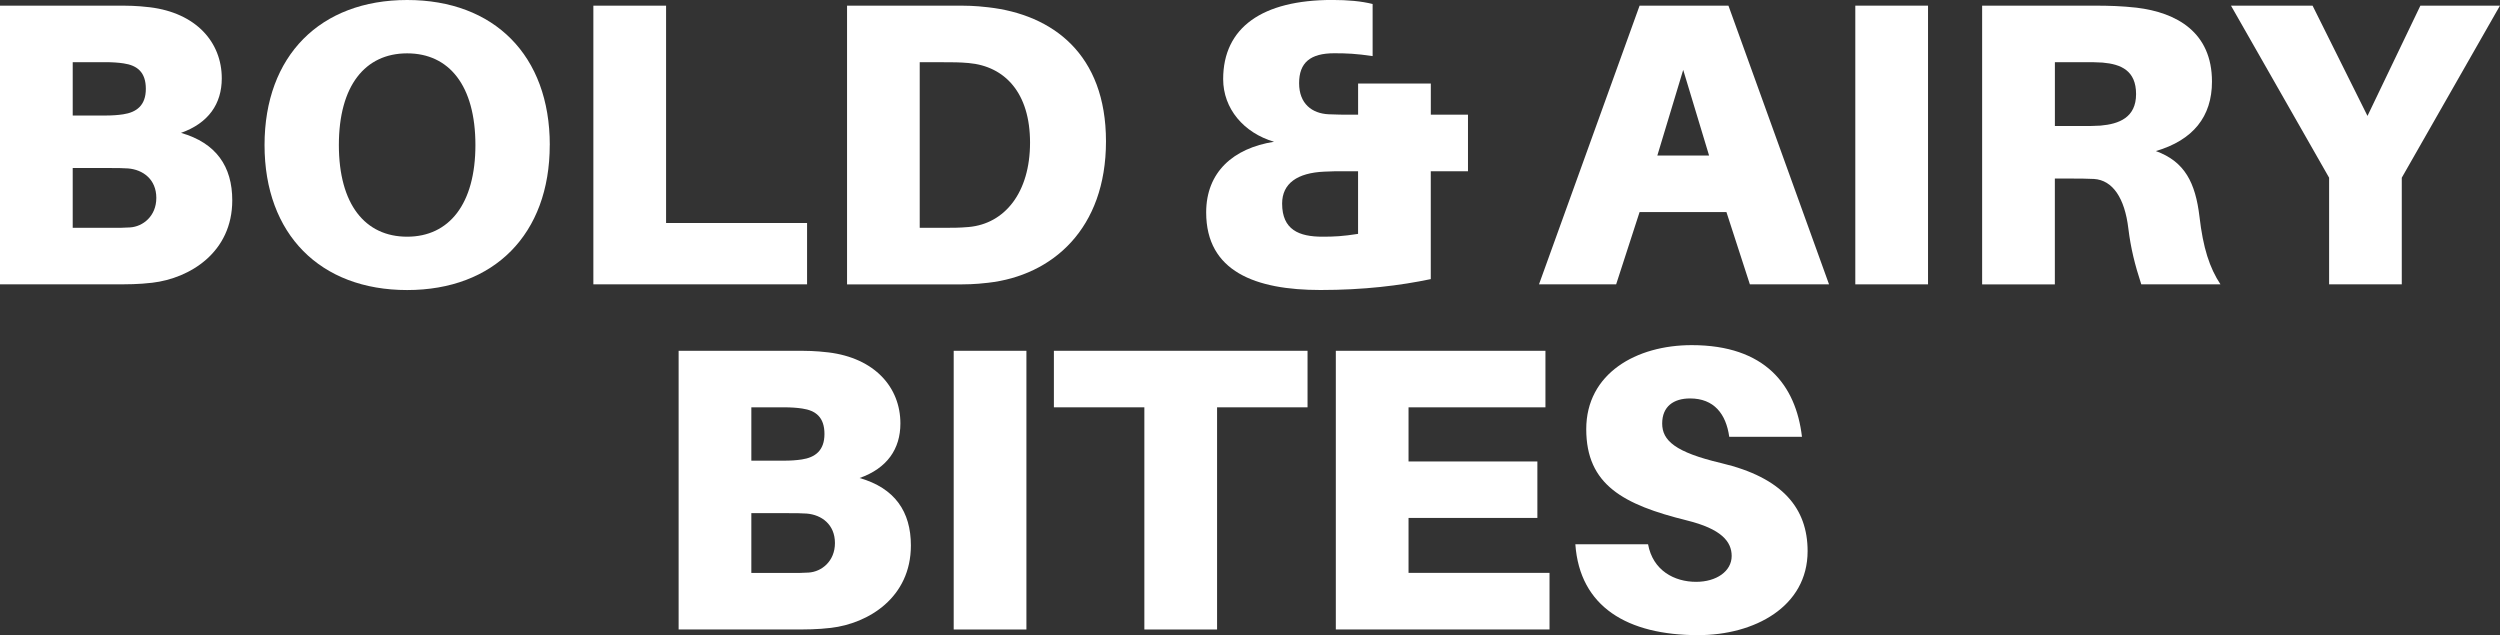
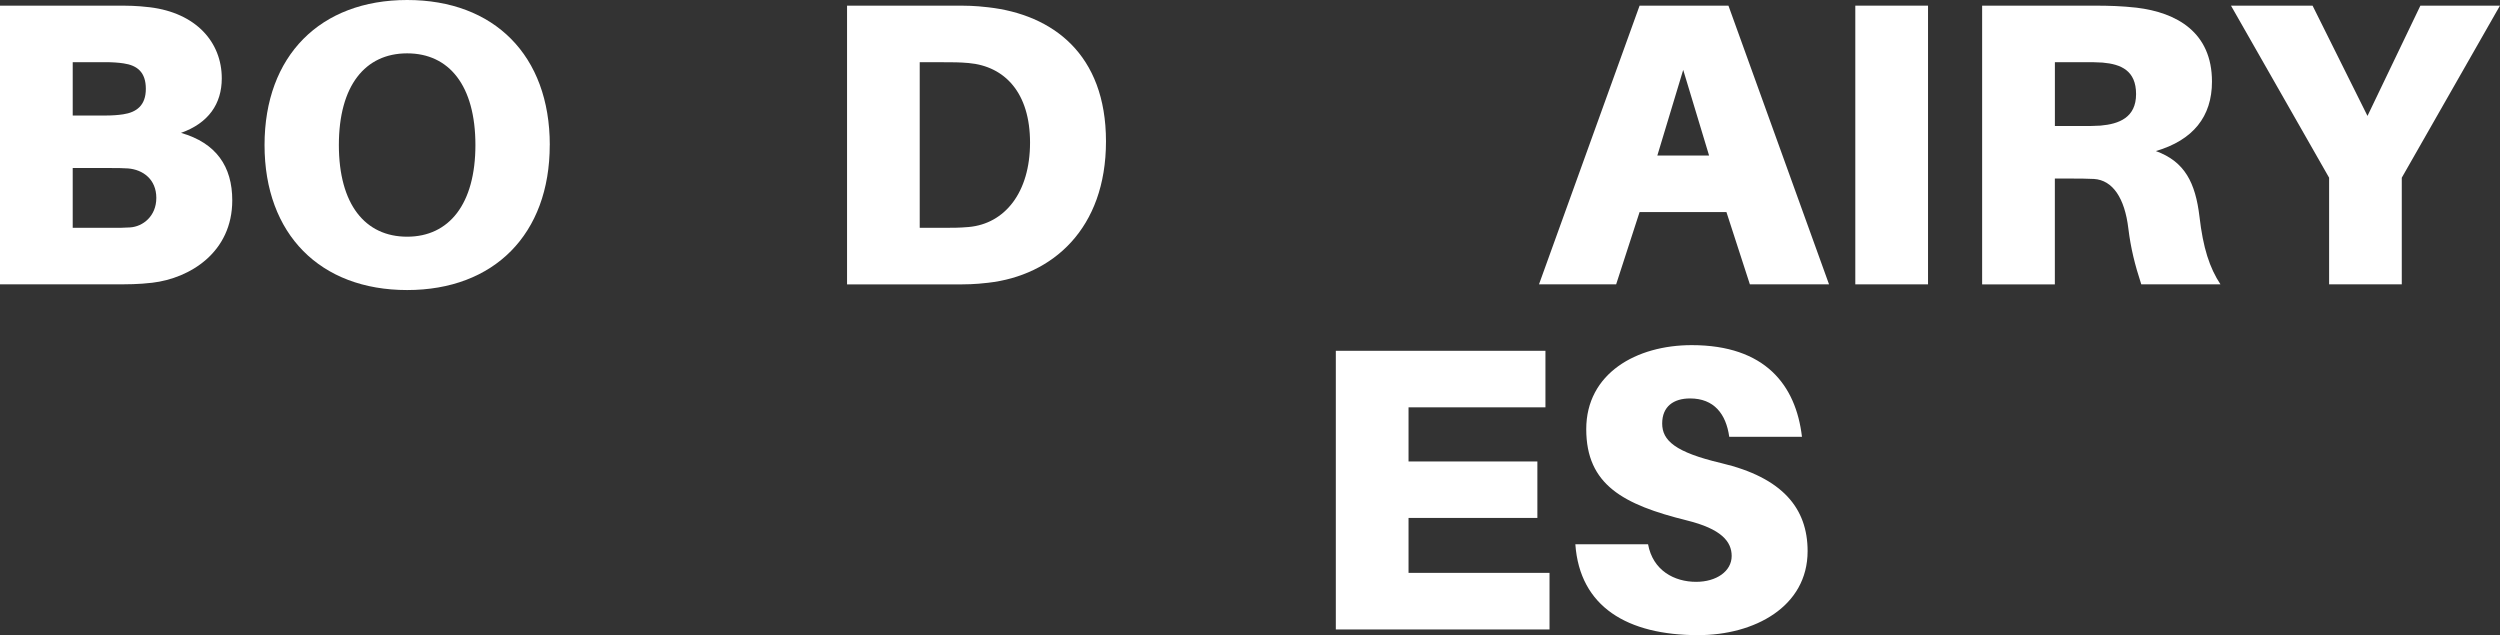
<svg xmlns="http://www.w3.org/2000/svg" viewBox="0 0 557.67 141.68" data-name="Layer 1" id="Layer_1">
  <rect x="0" y="0" width="557.67" height="141.68" fill="#333333" stroke="none" />
  <defs>
    <style>
      .cls-1 {
        fill: #fff;
      }
    </style>
  </defs>
  <path d="M51.81,44.69c0,11.62-9.46,17.39-17.84,18.38-3.15.36-5.23.36-9.19.36H0V1.26h25.5c3.33,0,4.78,0,7.93.36,10.27,1.26,16.04,7.75,16.04,15.86,0,5.68-2.97,10-9.1,12.16,7.84,2.25,11.44,7.48,11.44,15.05ZM16.22,25.77h7.3c1.44,0,2.79-.09,3.96-.27,2.97-.45,5.05-1.98,5.05-5.68s-1.89-5.23-4.96-5.68c-1.17-.18-2.61-.27-4.05-.27h-7.3v11.89ZM34.87,44.15c0-4.14-2.97-6.31-6.31-6.58-1.17-.09-2.61-.09-4.05-.09h-8.29v13.34h8.74c1.44,0,2.88,0,4.05-.09,2.88-.18,5.86-2.52,5.86-6.58Z" class="cls-1" />
  <path d="M122.63,32.35c0,19.91-12.43,32.35-31.81,32.35s-31.81-12.43-31.81-32.35S71.45,0,90.83,0s31.81,12.34,31.81,32.35ZM106.05,32.35c0-13.25-5.86-20.45-15.23-20.45s-15.23,7.21-15.23,20.45,5.86,20.45,15.23,20.45,15.23-7.3,15.23-20.45Z" class="cls-1" />
-   <path d="M180.03,63.43h-47.67V1.26h16.22v48.48h31.45v13.7Z" class="cls-1" />
  <path d="M246.71,31.54c0,19.46-11.89,29.91-26.31,31.54-3.15.36-4.6.36-7.93.36h-23.52V1.26h23.52c3.33,0,4.78,0,7.93.36,14.42,1.62,26.31,10.45,26.31,29.91ZM229.77,31.81c0-11.08-5.59-17.03-13.7-17.75-2.07-.18-3.51-.18-5.86-.18h-5.05v36.94h5.05c2.34,0,3.78,0,5.86-.18,8.11-.72,13.7-7.75,13.7-18.83Z" class="cls-1" />
-   <path d="M327.45,38.2h-8.29v24.06c-6.85,1.44-14.96,2.43-24.6,2.43-14.51,0-25.5-4.14-25.5-17.3,0-9.01,6.04-14.33,15.14-15.77-6.76-1.98-11.35-7.39-11.35-13.97,0-11.53,8.74-17.66,24.33-17.66,3.51,0,6.49.27,9.01.9v11.62c-3.69-.54-5.77-.63-8.56-.63-5.32,0-7.84,2.07-7.84,6.67s2.88,6.76,6.58,6.94c1.62.09,3.6.09,5.05.09h1.53v-6.94h16.22v6.94h8.29v12.61ZM295.01,52.8c2.61,0,4.5-.09,7.93-.63v-13.97h-2.97c-1.98,0-2.79,0-4.6.09-5.95.27-9.37,2.61-9.37,7.12,0,5.86,3.78,7.39,9.01,7.39Z" class="cls-1" />
  <path d="M365.74,47.3l-5.23,16.13h-17.21L365.74,1.26h19.82l22.44,62.17h-17.66l-5.23-16.13h-19.37ZM369.71,34.69h11.53l-5.77-19.1-5.77,19.1Z" class="cls-1" />
  <path d="M413.86,63.43V1.26h16.22v62.17h-16.22Z" class="cls-1" />
  <path d="M495.31,63.43h-17.66c-1.44-4.42-2.34-8.02-2.88-12.43-.81-6.85-3.51-10.81-7.66-11.08-1.8-.09-3.33-.09-5.14-.09h-3.6v23.61h-16.22V1.26h24.69c3.87,0,6.4.09,9.73.45,9.01,1.08,16.85,5.5,16.85,16.49,0,7.84-4.23,13.06-12.52,15.5,6.49,2.34,8.83,7.12,9.73,14.6.81,7.03,2.25,11.44,4.69,15.14ZM464.23,28.11c1.71,0,3.15,0,4.33-.09,4.14-.36,7.93-1.8,7.93-7.03s-3.33-6.67-7.48-7.03c-1.17-.09-2.61-.09-4.32-.09h-6.31v14.24h5.86Z" class="cls-1" />
  <path d="M535.77,63.43h-16.22v-23.79L497.66,1.26h18.2l12.25,24.6,11.8-24.6h17.75l-21.9,38.38v23.79Z" class="cls-1" />
-   <path d="M203.19,121.68c0,11.62-9.46,17.39-17.84,18.38-3.15.36-5.23.36-9.19.36h-24.78v-62.17h25.5c3.33,0,4.78,0,7.93.36,10.27,1.26,16.04,7.75,16.04,15.86,0,5.68-2.97,10-9.1,12.16,7.84,2.25,11.44,7.48,11.44,15.05ZM167.6,102.76h7.3c1.44,0,2.79-.09,3.96-.27,2.97-.45,5.05-1.98,5.05-5.68s-1.89-5.23-4.96-5.68c-1.17-.18-2.61-.27-4.05-.27h-7.3v11.89ZM186.25,121.14c0-4.14-2.97-6.31-6.31-6.58-1.17-.09-2.61-.09-4.05-.09h-8.29v13.34h8.74c1.44,0,2.88,0,4.05-.09,2.88-.18,5.86-2.52,5.86-6.58Z" class="cls-1" />
-   <path d="M212.74,140.42v-62.17h16.22v62.17h-16.22Z" class="cls-1" />
-   <path d="M271.49,90.86v49.56h-16.22v-49.56h-20.18v-12.61h56.58v12.61h-20.18Z" class="cls-1" />
  <path d="M345.65,140.42h-47.67v-62.17h46.76v12.61h-30.54v12.07h28.74v12.61h-28.74v12.25h31.45v12.61Z" class="cls-1" />
  <path d="M401.96,97.44h-16.22c-.72-5.14-3.42-8.56-8.74-8.56-3.69,0-6.22,1.8-6.22,5.59s2.88,6.4,13.16,8.83c13.7,3.24,19.28,10.09,19.28,19.64,0,12.43-11.89,18.74-24.42,18.74-15.77,0-26.4-6.31-27.39-20.27h16.22c1.08,5.86,5.86,8.38,10.72,8.38,4.51,0,7.93-2.34,7.93-5.77,0-3.24-2.34-6.04-10-7.93-14.15-3.51-22.44-7.93-22.44-20.36s11.17-18.74,23.52-18.74c16.4,0,23.25,8.92,24.6,20.45Z" class="cls-1" />
</svg>